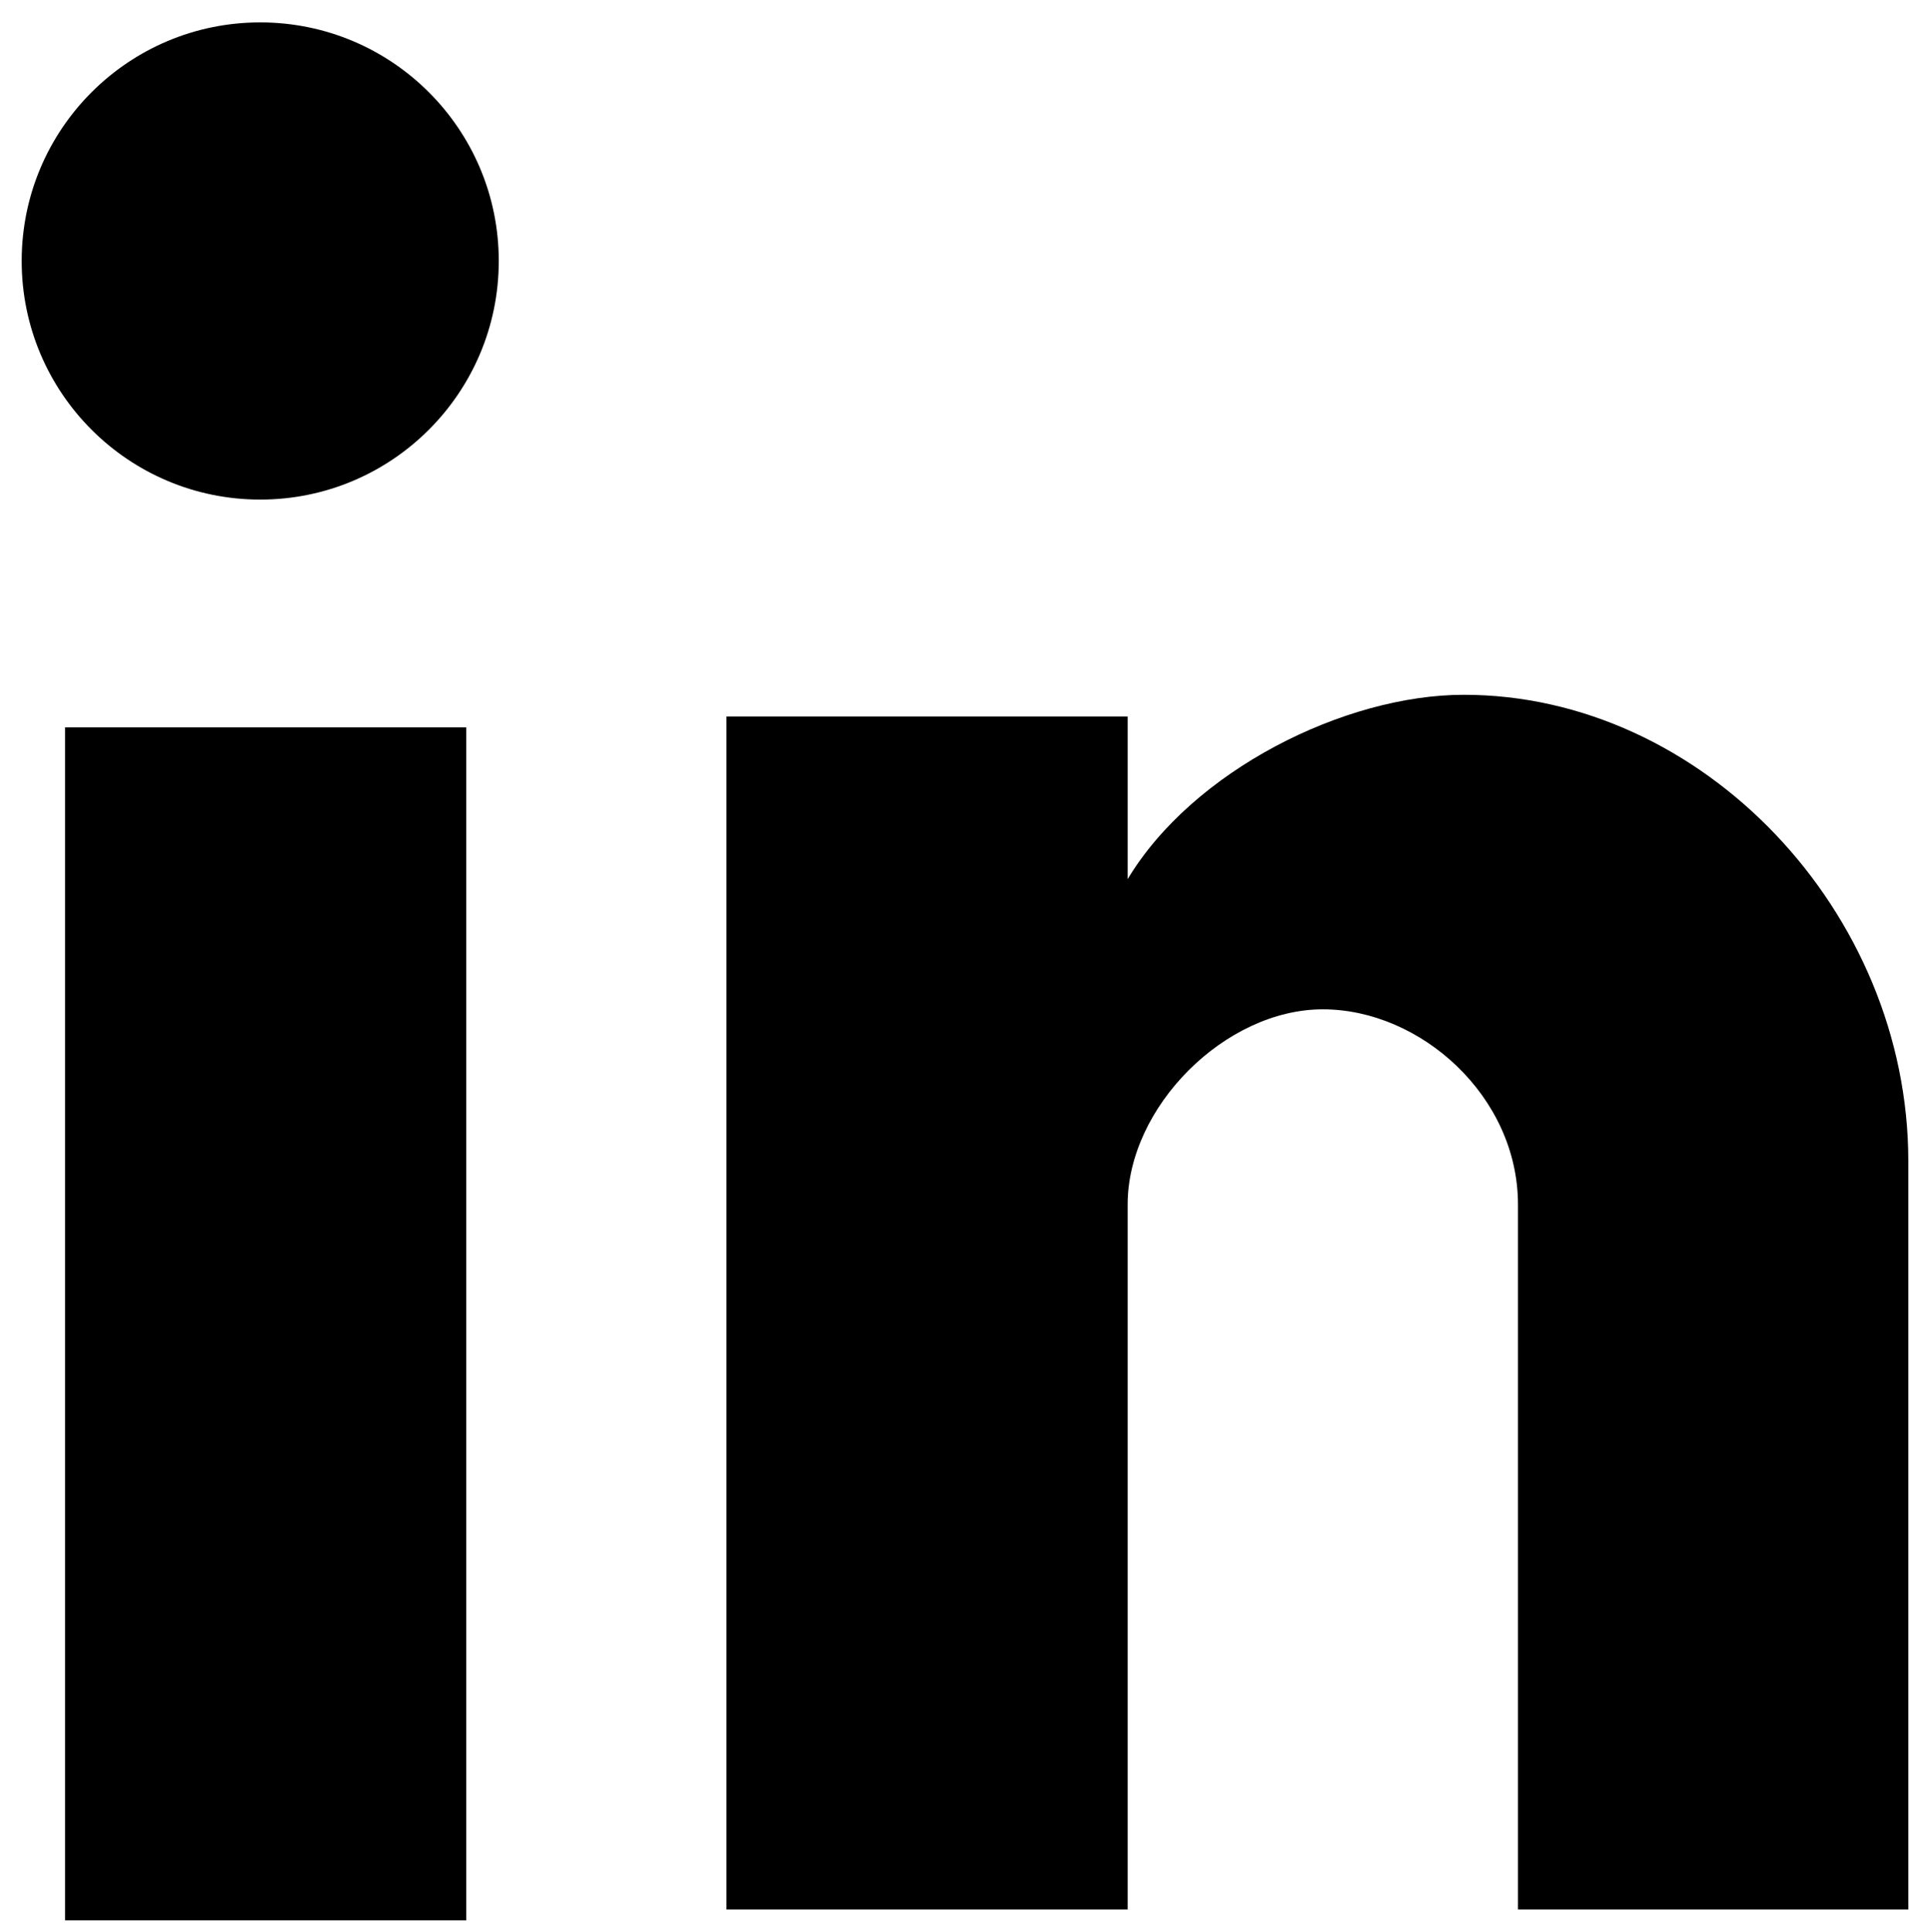
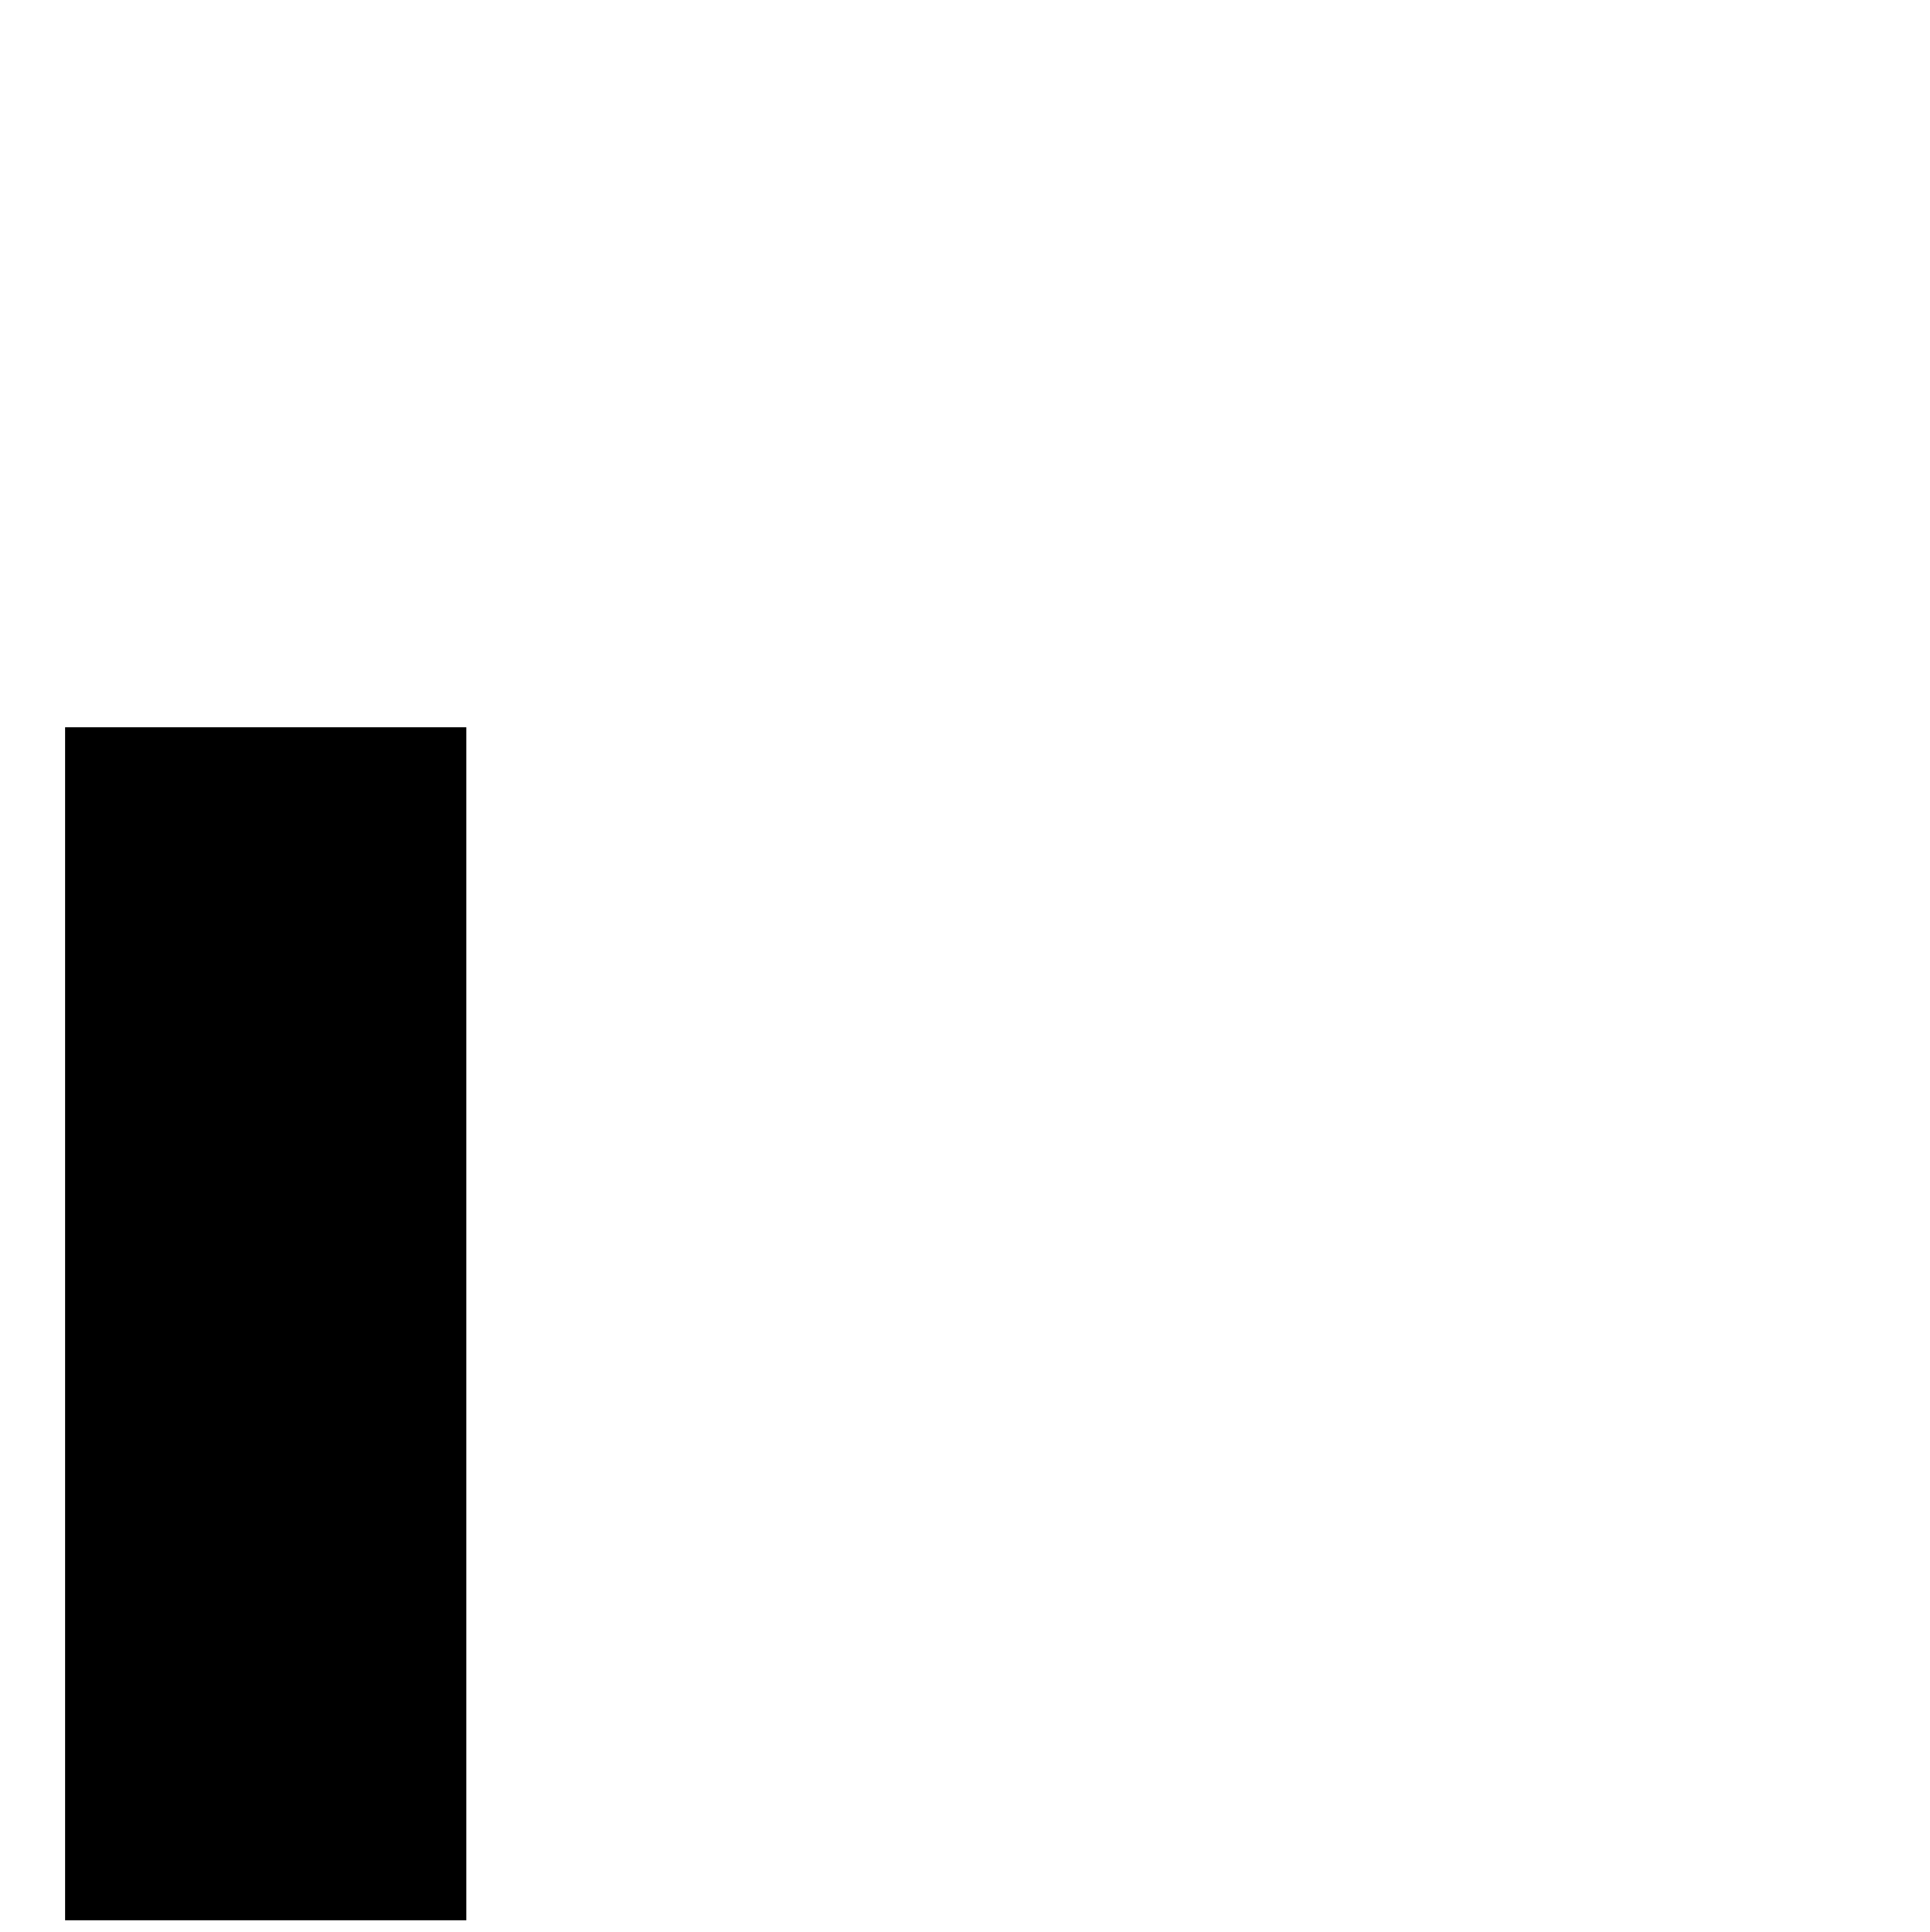
<svg xmlns="http://www.w3.org/2000/svg" version="1.1" id="Layer_1" x="0px" y="0px" width="17.836" height="17.849" viewBox="0 0 17.8 17.8" style="enable-background:new 0 0 17.8 17.8;" xml:space="preserve">
  <g>
    <g id="post-linkedin">
-       <ellipse cx="2.4" cy="2.4" rx="2.2" ry="2.2" />
      <rect x="0.6" y="6.7" width="3.7" height="11" />
-       <path d="M17.6,10.7v6.9H14v-6.5c0-1-0.9-1.8-1.8-1.8s-1.8,0.9-1.8,1.8v6.5H6.7v-11h3.7v1.5c0.6-1,2-1.7,3.1-1.7    C15.7,6.4,17.6,8.4,17.6,10.7z" />
    </g>
  </g>
</svg>